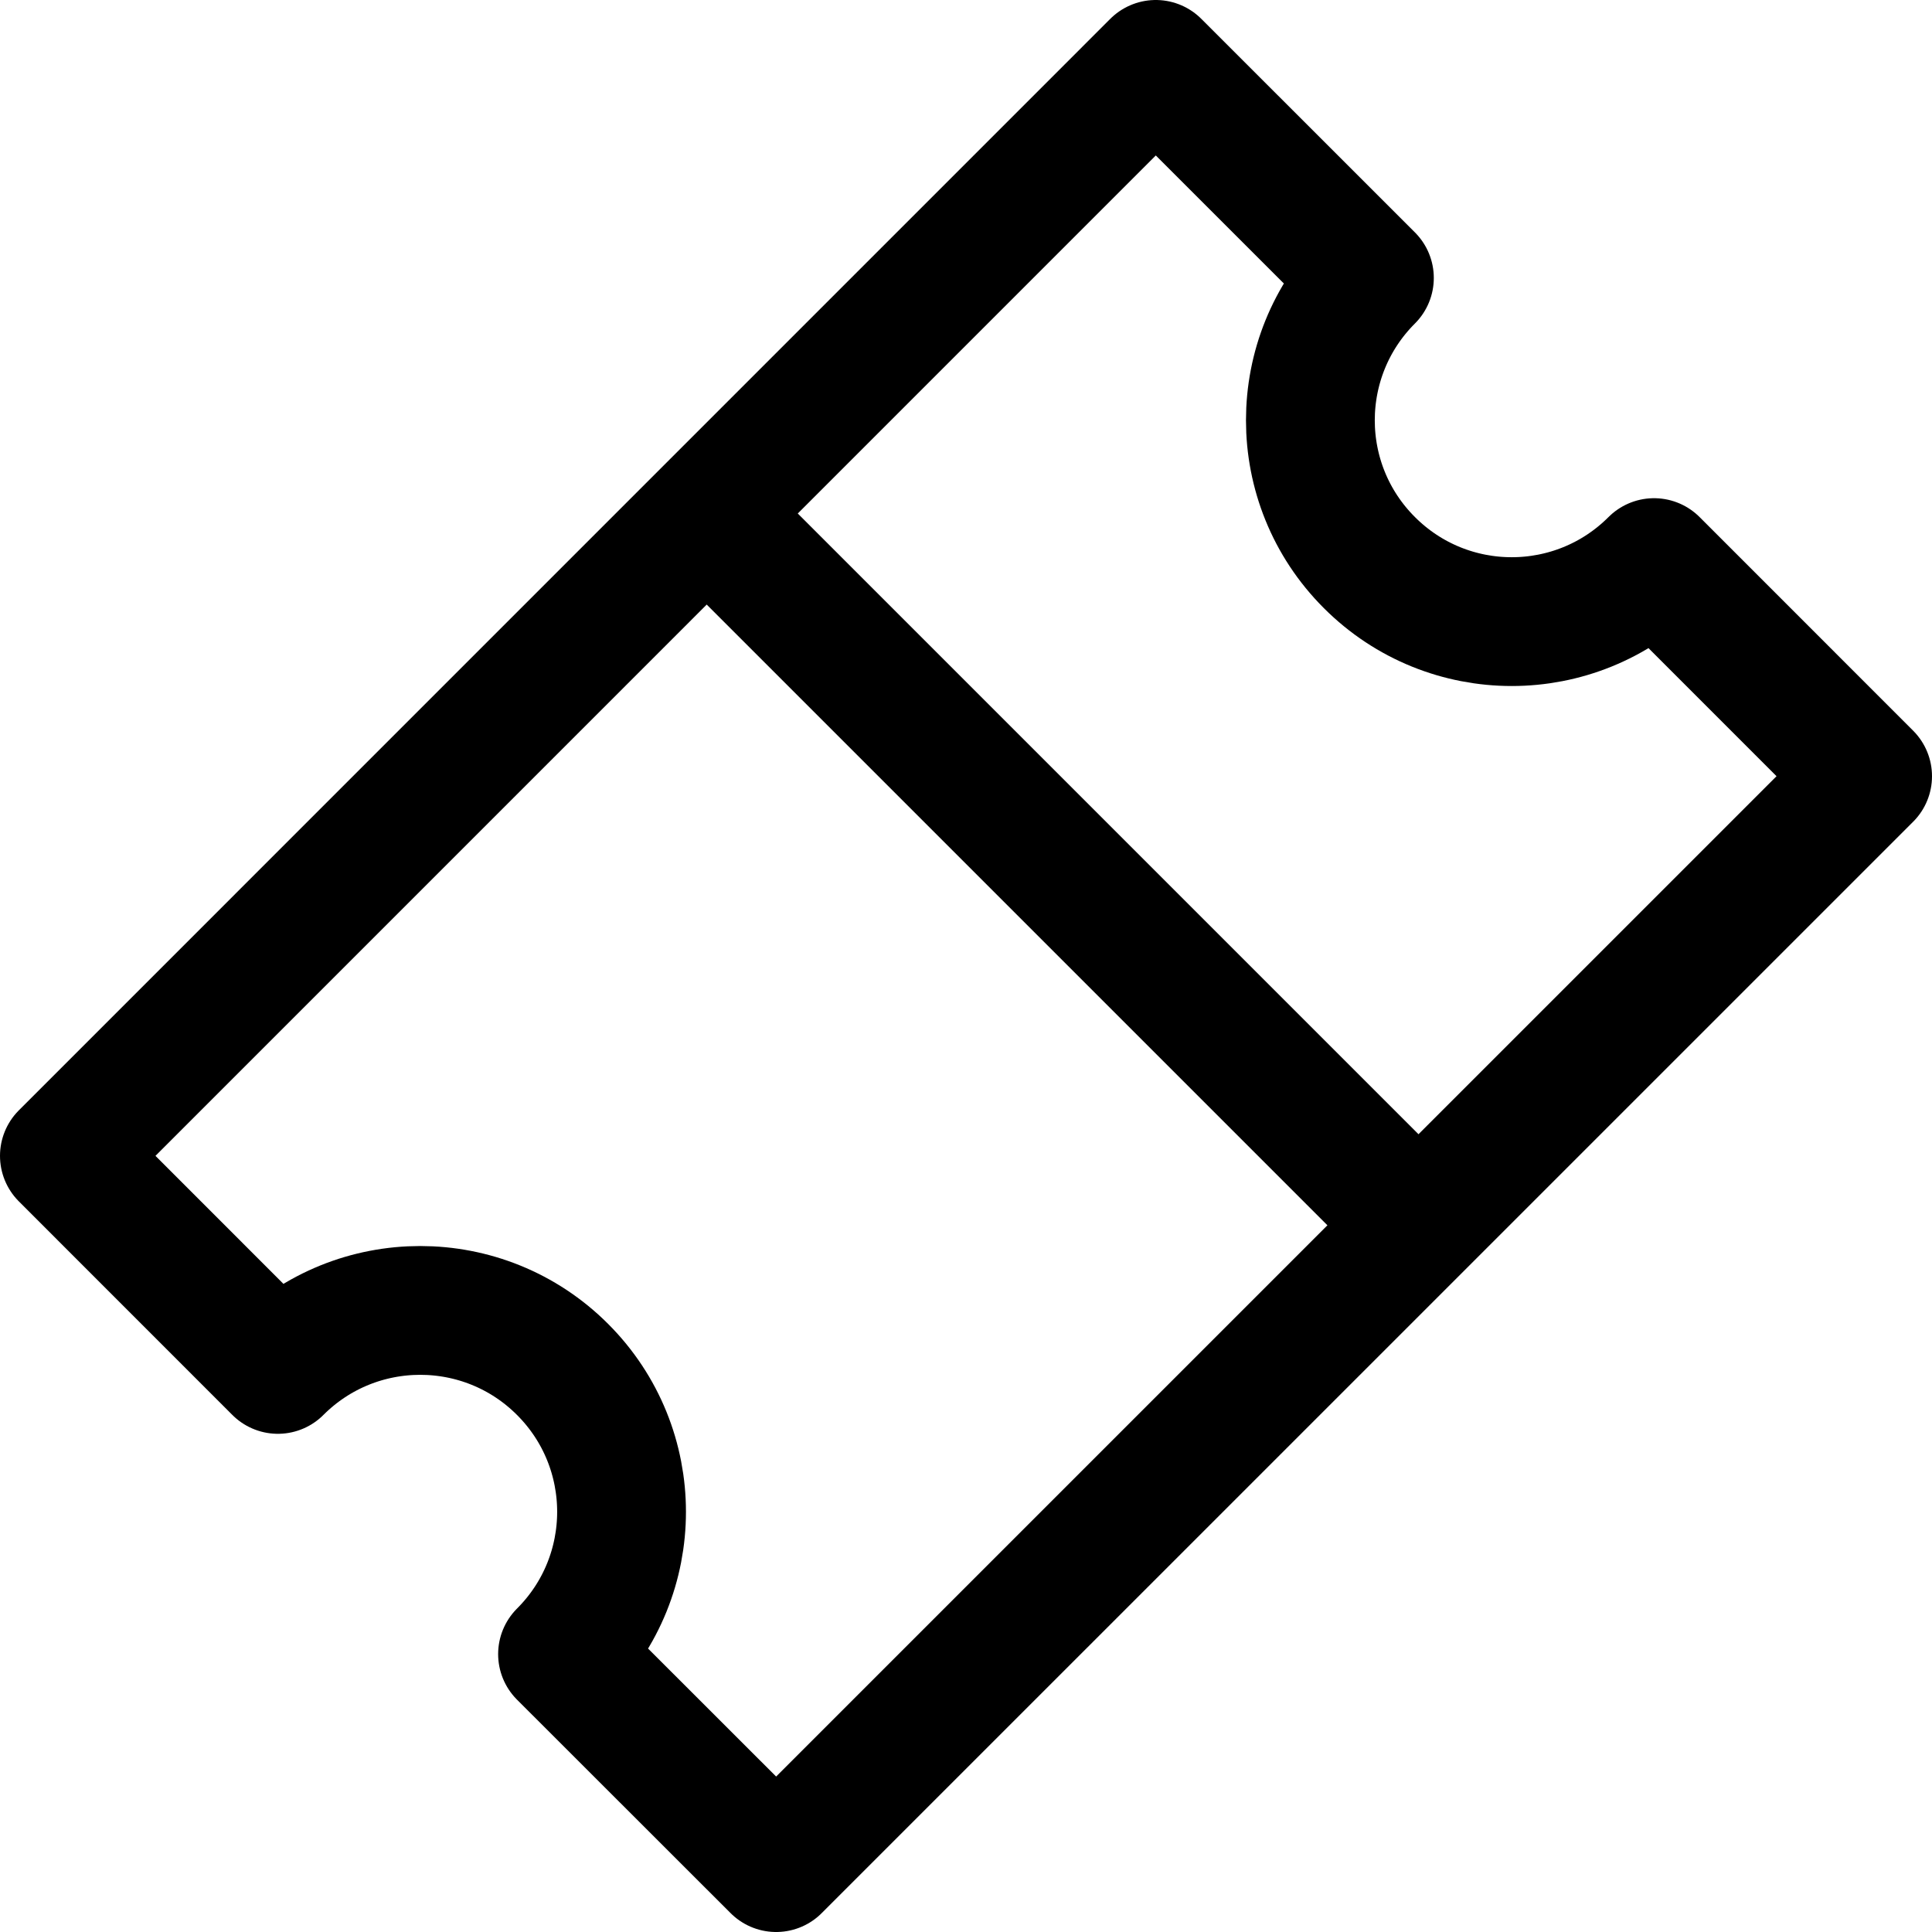
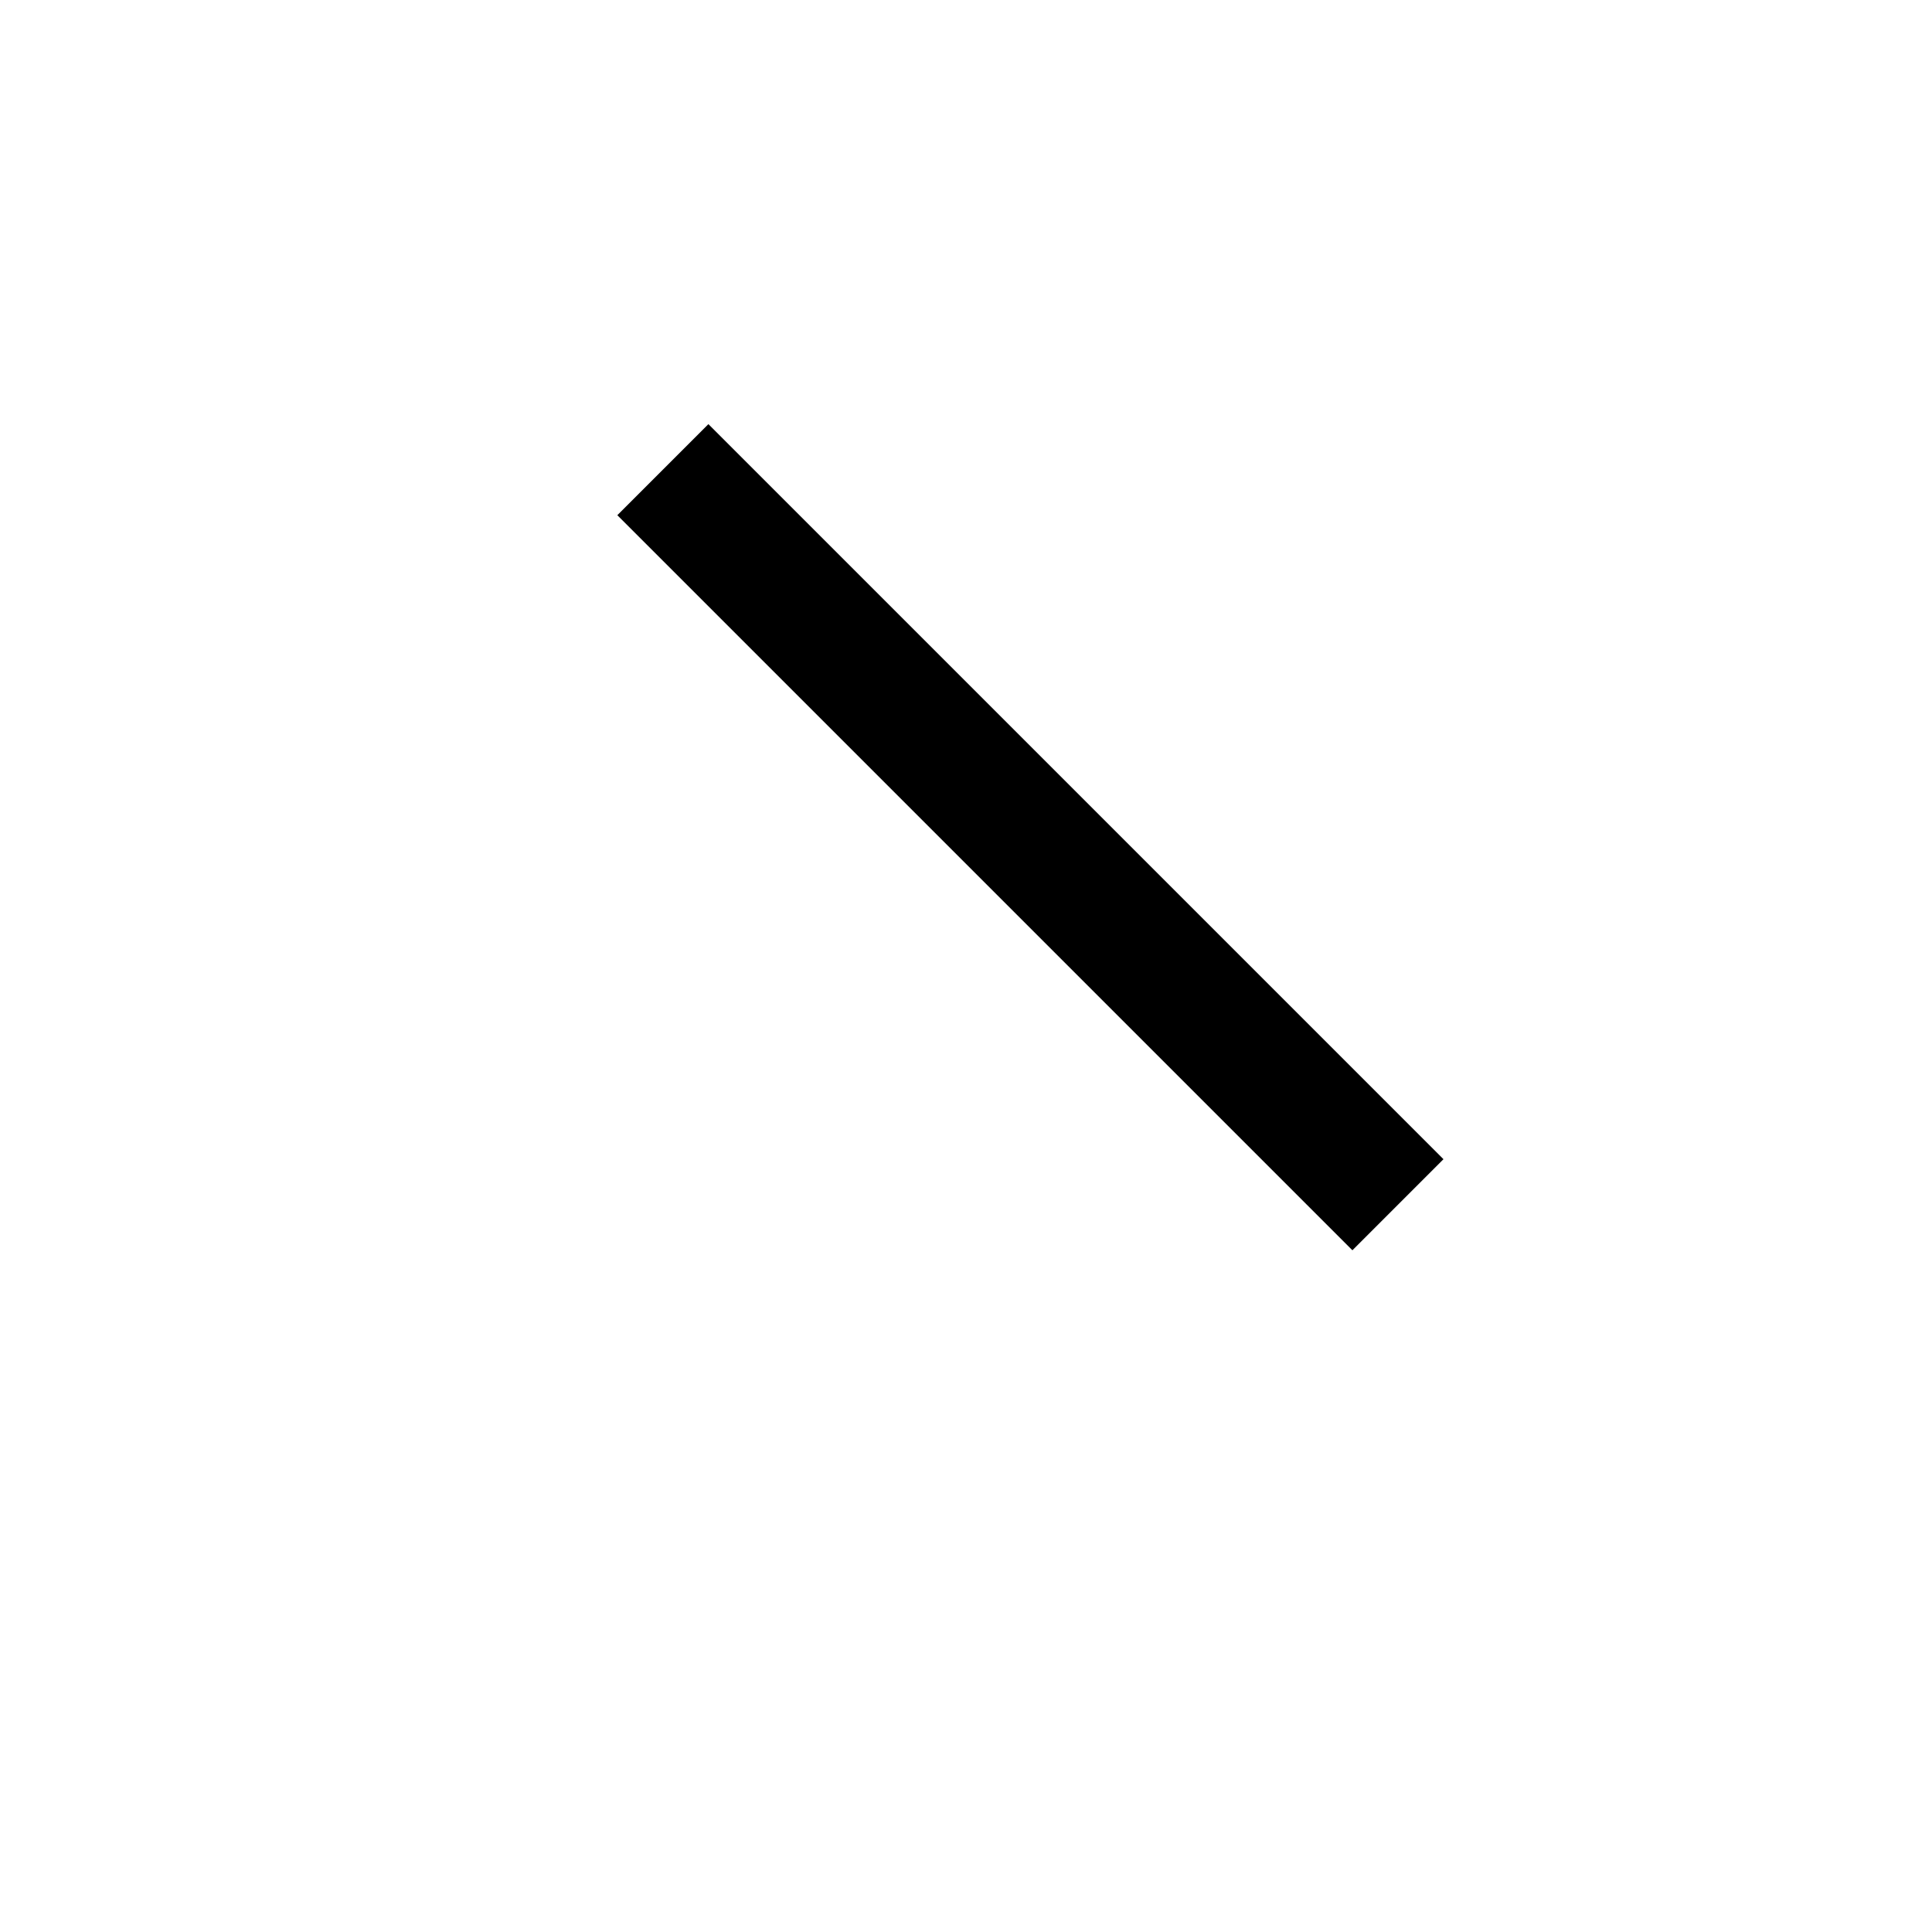
<svg xmlns="http://www.w3.org/2000/svg" width="30px" height="30px" viewBox="0 0 30 30" version="1.1">
  <title>9D1B3A4D-55E2-49ED-812F-3EF90BABE2EE</title>
  <desc>Created with sketchtool.</desc>
  <defs />
  <g id="Desktop" stroke="none" stroke-width="1" fill="none" fill-rule="evenodd">
    <g id="assets" transform="translate(-142, -63)" stroke="#000000" stroke-width="2">
      <g id="::-Sticky_Menu" transform="translate(143, 64)">
        <g id="›-Billets">
          <g id="Group-12">
            <g id="Group-3">
-               <path d="M24.684,7.736 C23.463,8.958 21.485,8.958 20.264,7.736 C19.042,6.516 19.042,4.537 20.264,3.316 L16.947,0 L0,16.948 L3.315,20.264 C4.535,19.043 6.515,19.043 7.735,20.264 C8.957,21.485 8.957,23.465 7.735,24.685 L11.052,28 L28,11.053 L24.684,7.736 Z" id="Stroke-1" stroke-linecap="round" stroke-linejoin="round" />
              <path d="M10,7 L20,17" id="Line-3" stroke-linecap="square" />
            </g>
          </g>
        </g>
      </g>
    </g>
  </g>
</svg>